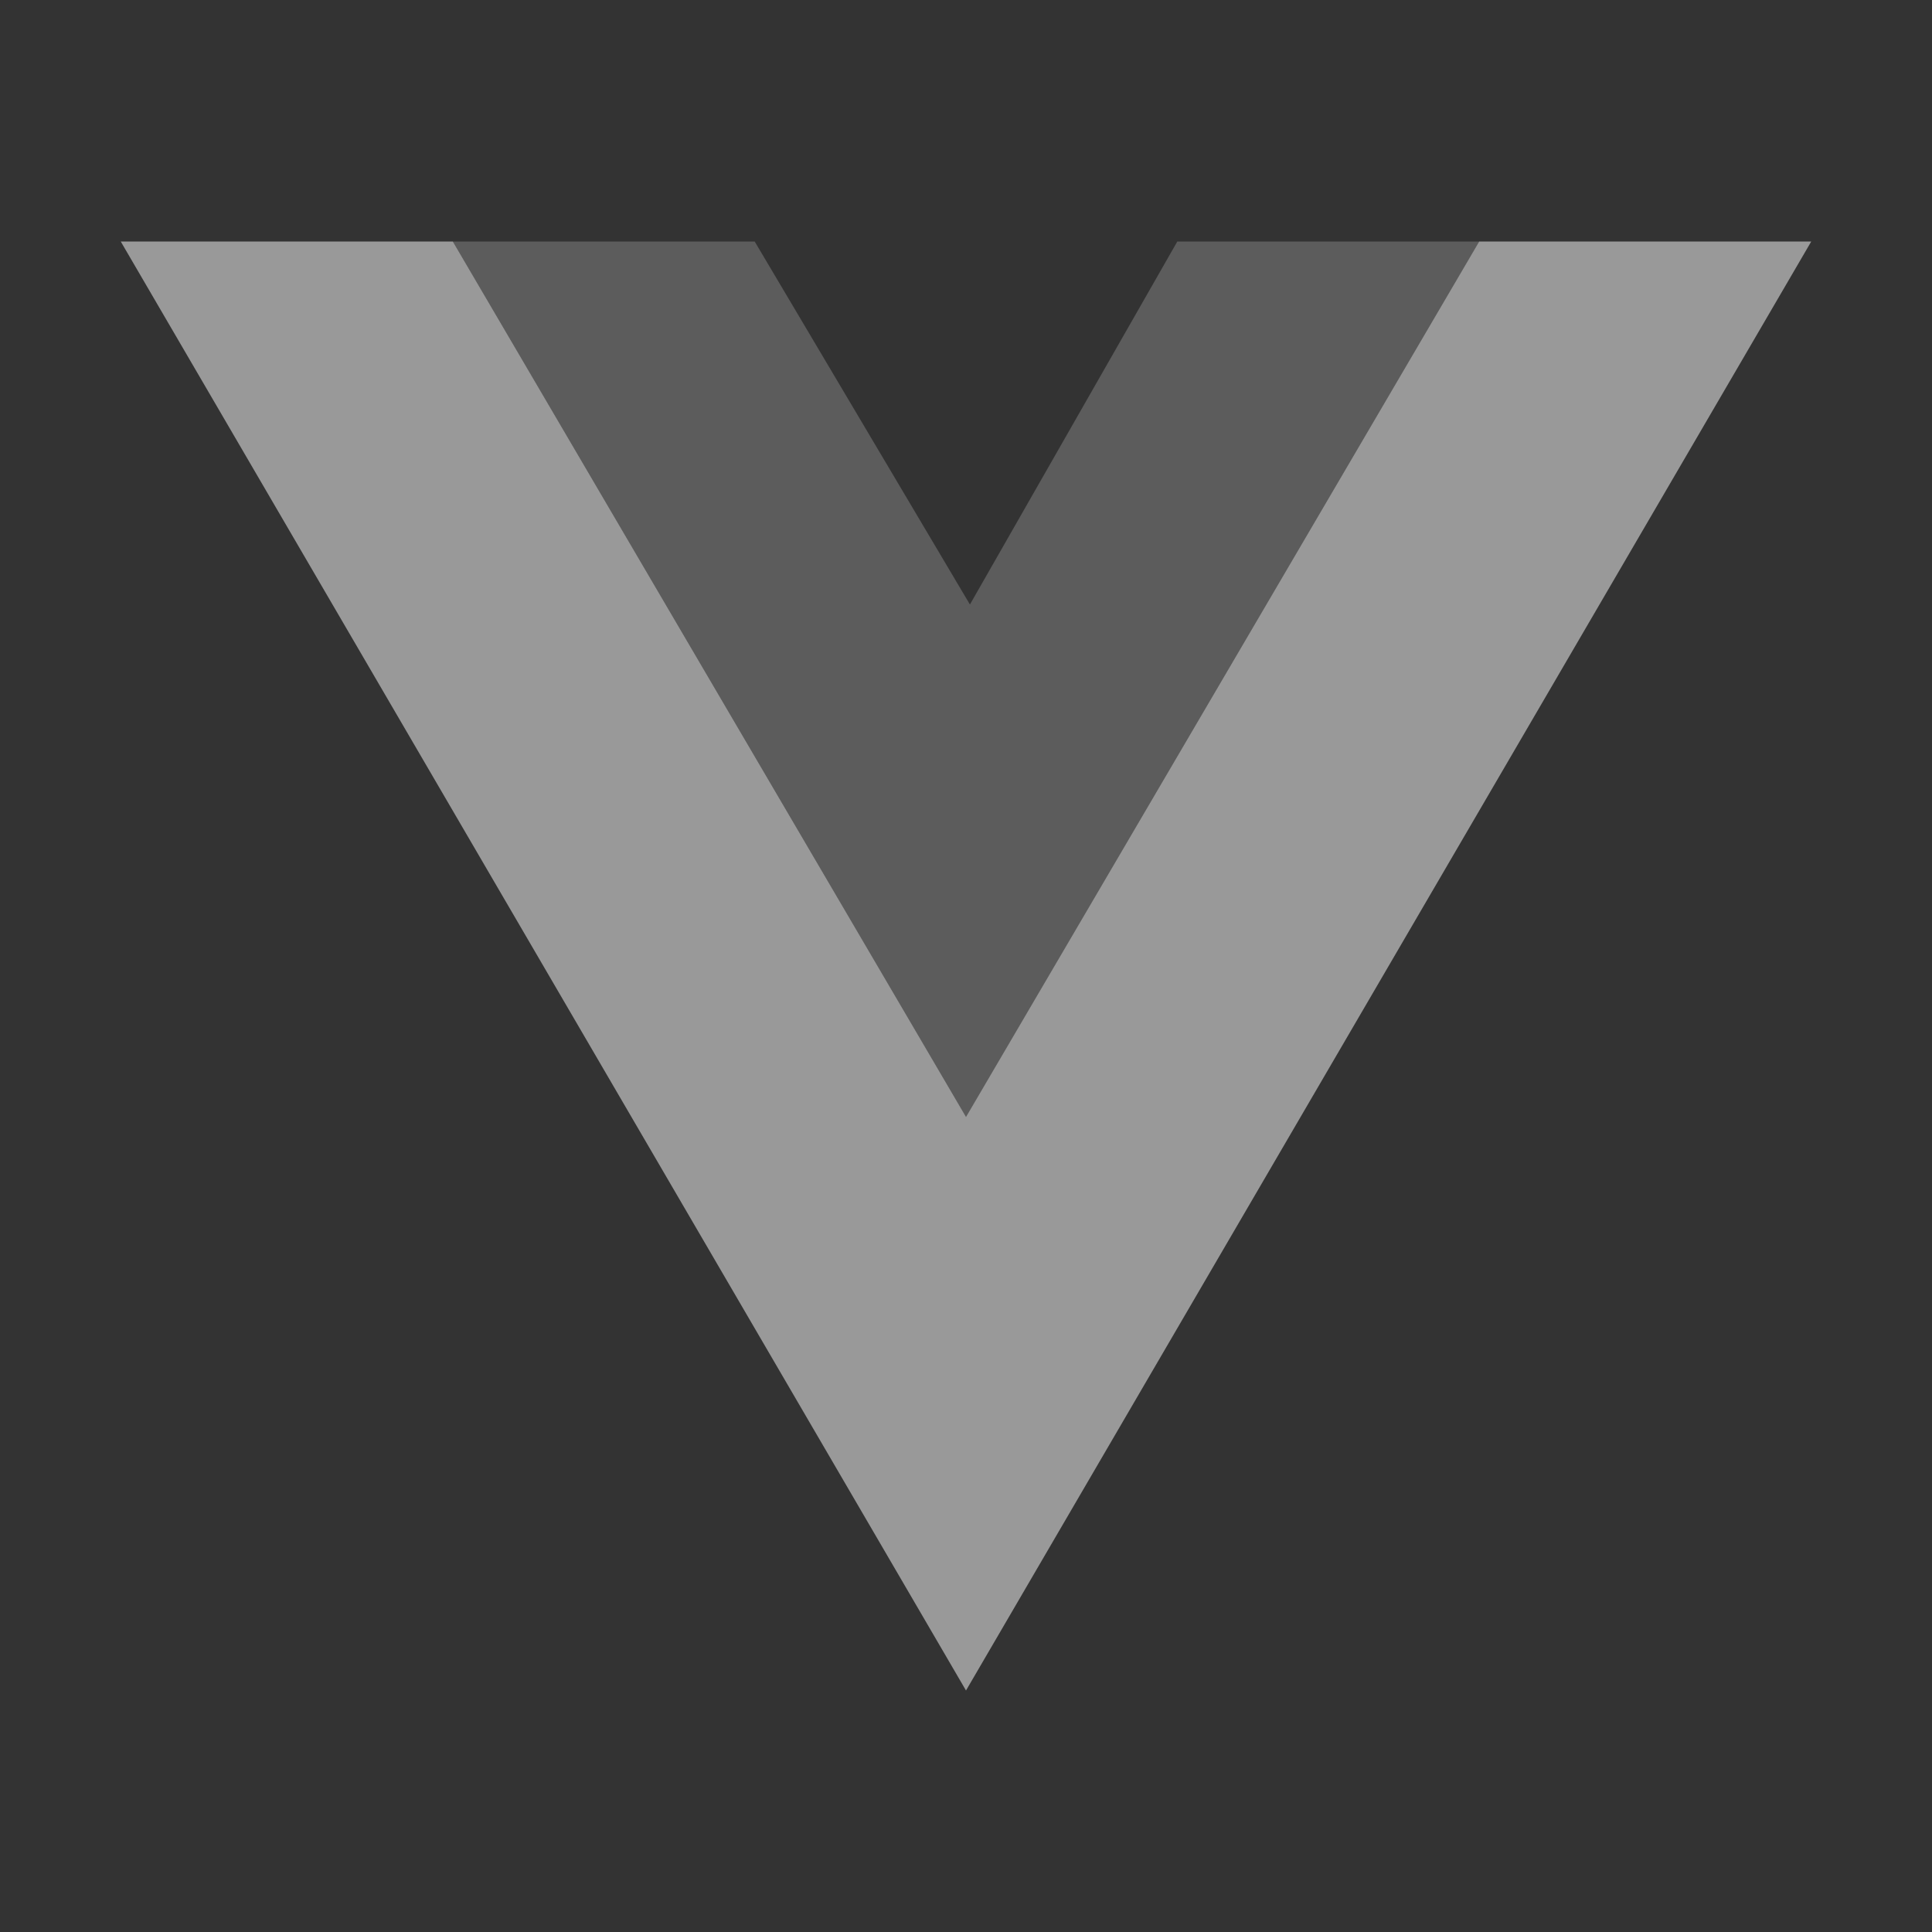
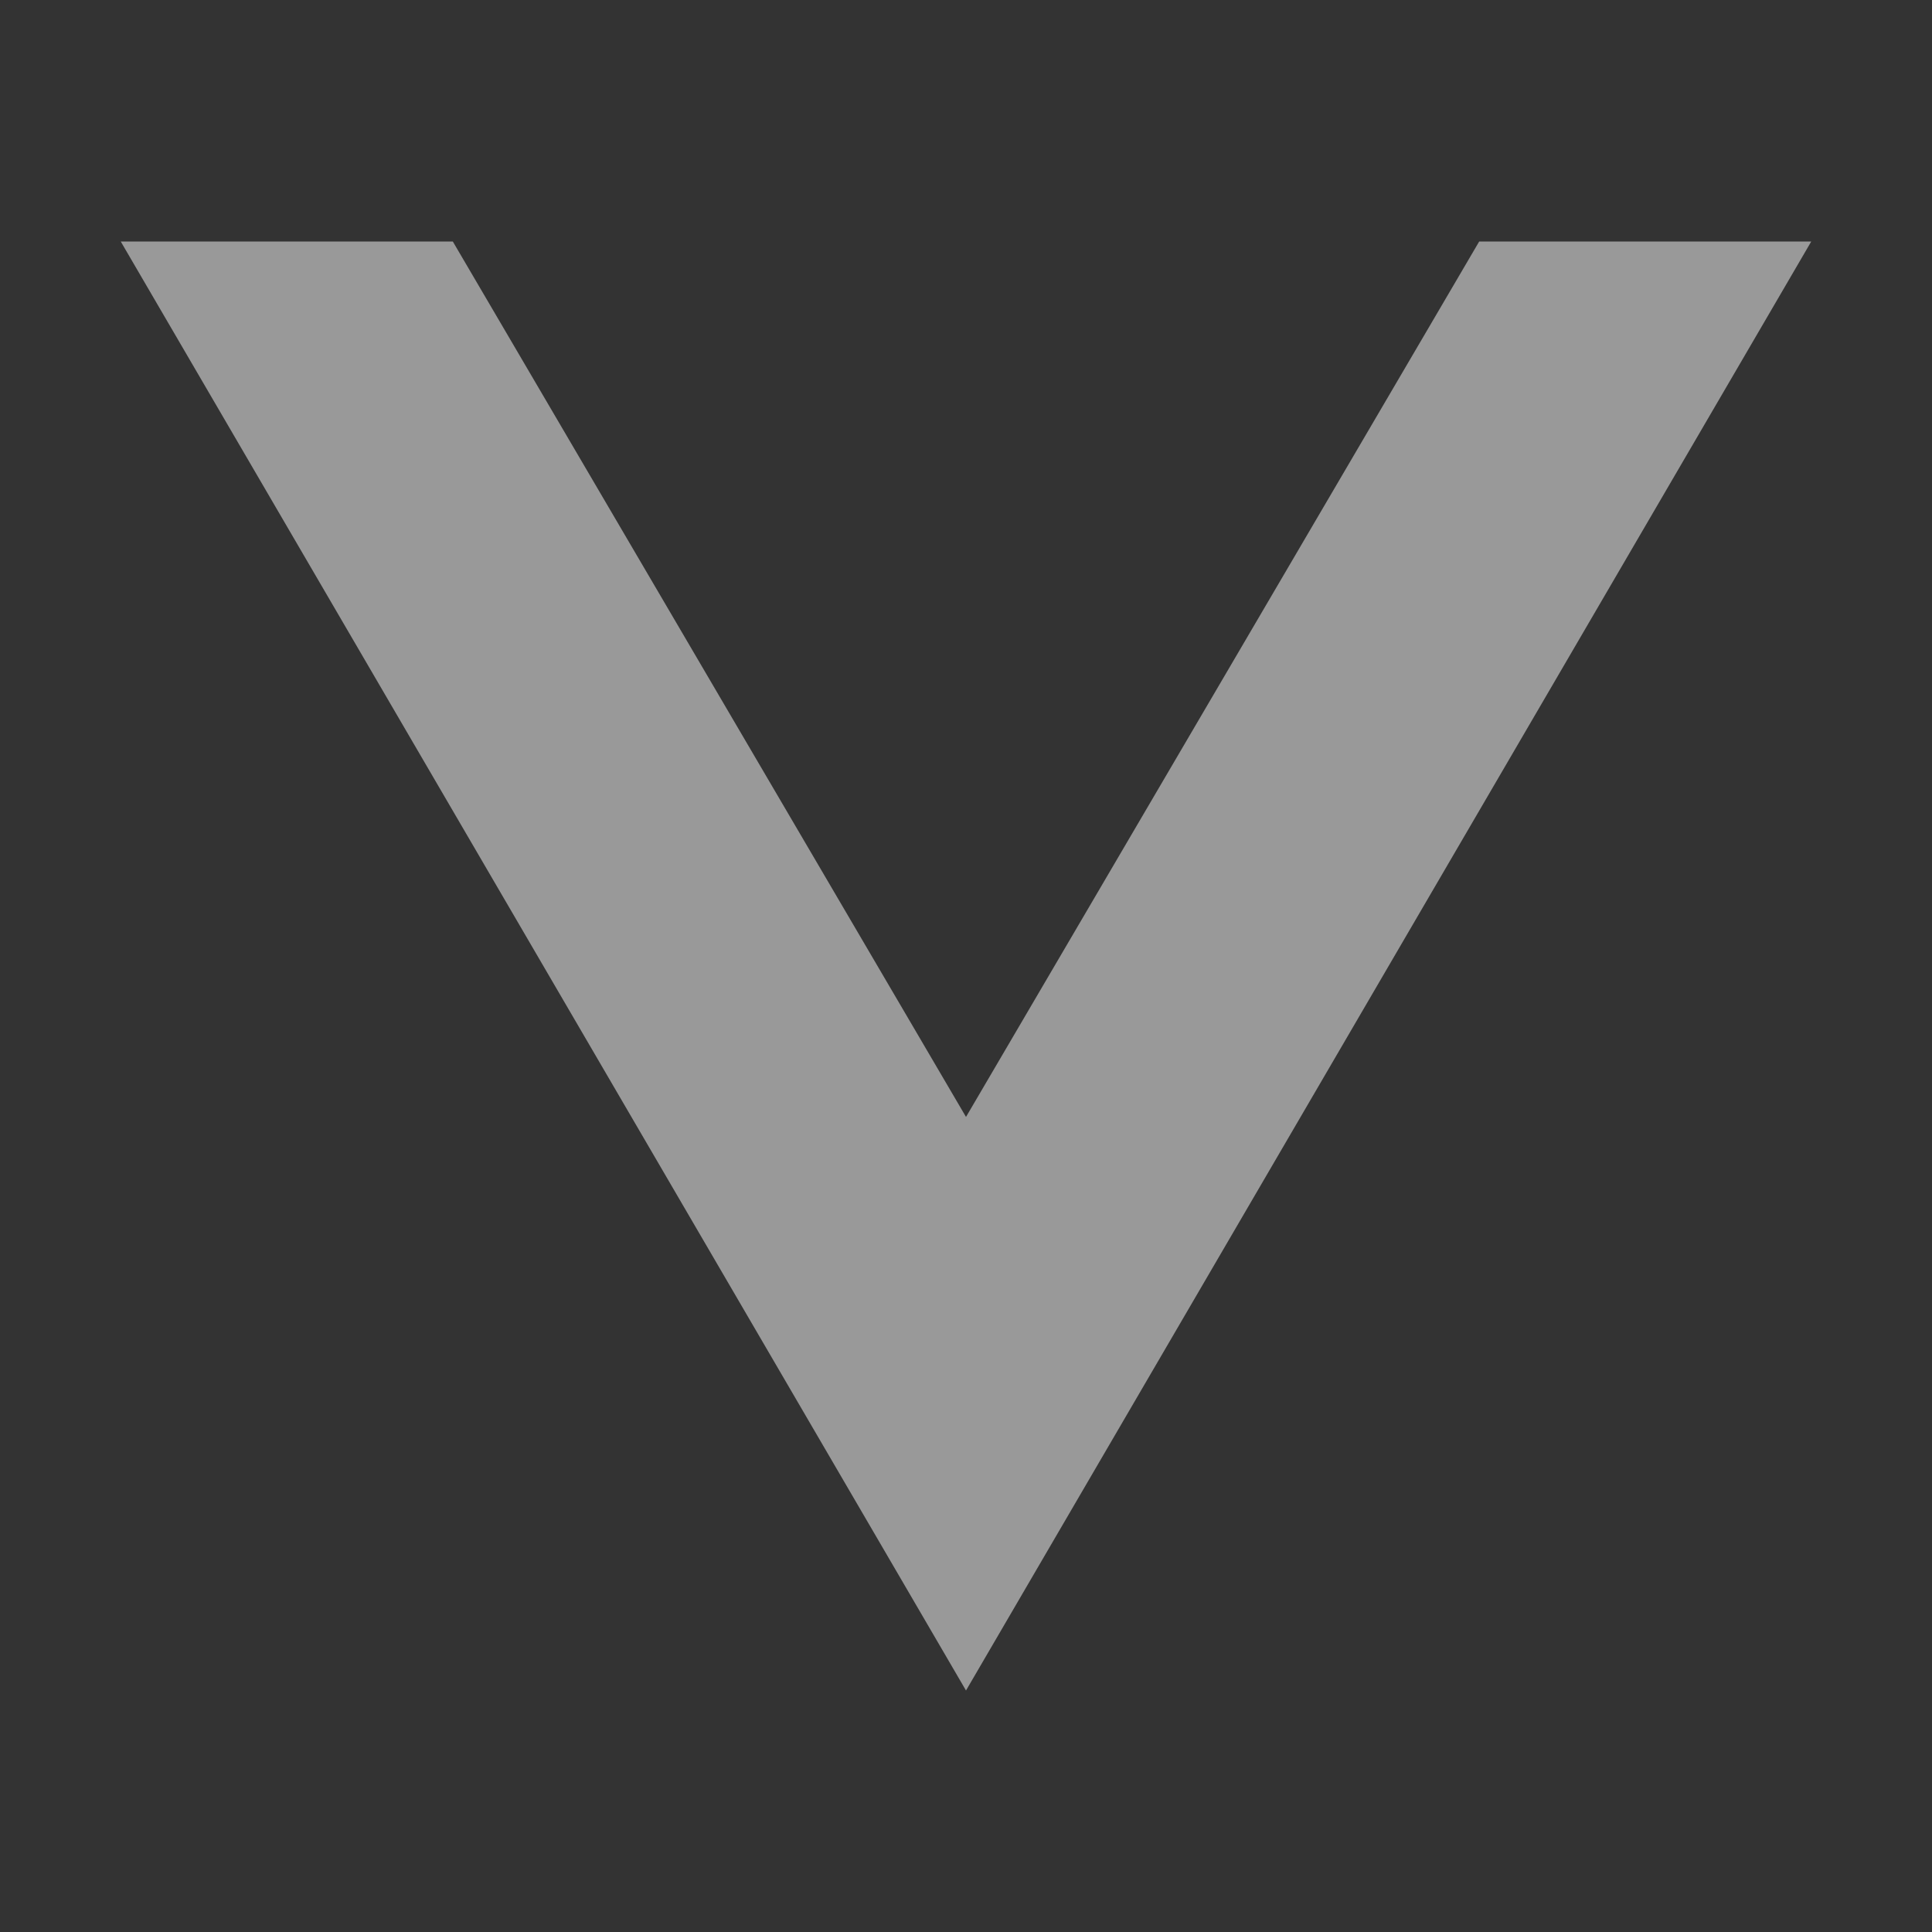
<svg xmlns="http://www.w3.org/2000/svg" fill="none" height="100%" overflow="visible" preserveAspectRatio="none" style="display: block;" viewBox="0 0 64 64" width="100%">
  <rect x="0" y="0" width="64" height="64" fill="#333333" stroke="none" />
  <g id="vue">
    <g id="vue_2">
      <path d="M4 8L32 56L60 8H49L32 37L15 8H4Z" fill="white" id="vector" opacity="0.5" />
-       <path d="M15 8L32 37L49 8H39L32.13 20.025L25 8H15Z" fill="white" id="vector_2" opacity="0.2" />
    </g>
  </g>
</svg>